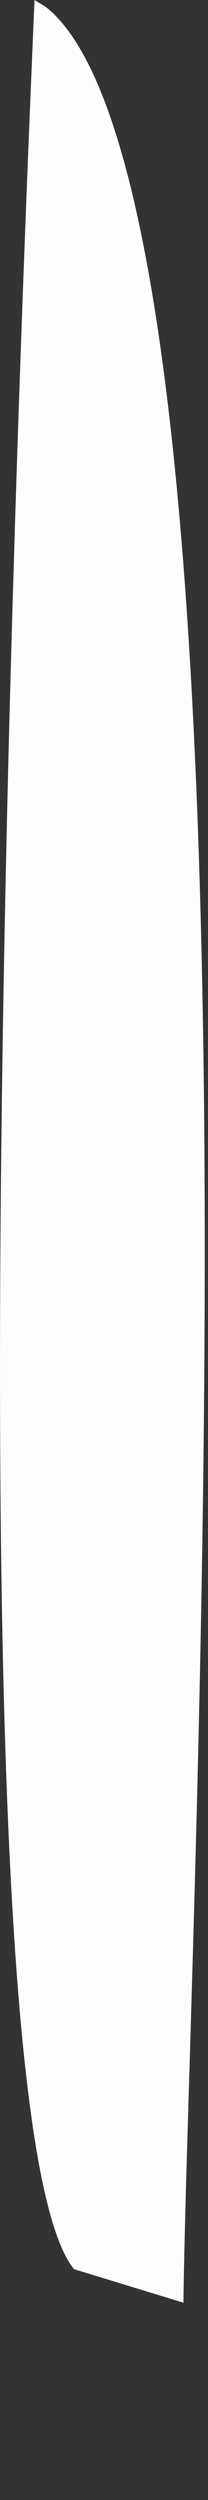
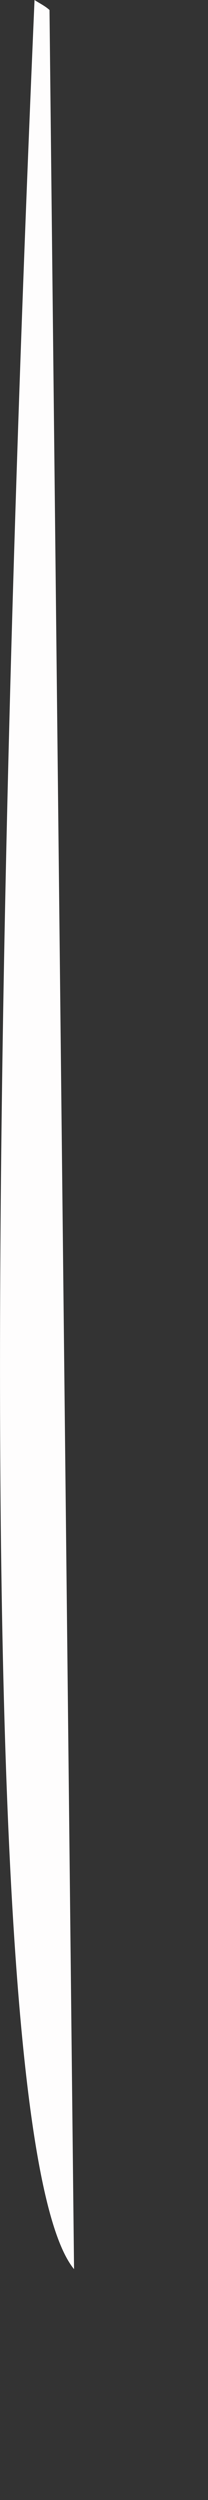
<svg xmlns="http://www.w3.org/2000/svg" fill="none" height="100%" overflow="visible" preserveAspectRatio="none" style="display: block;" viewBox="0 0 1 12" width="100%">
  <rect x="0" y="0" width="1" height="12" fill="#333333" stroke="none" />
-   <path d="M0.166 0C0.19 0.016 0.216 0.028 0.238 0.048C1.342 1.017 0.9 9.366 0.882 11.053L0.356 10.892C-0.262 10.139 0.098 1.587 0.166 0Z" fill="#FEFDFD" id="Vector" />
+   <path d="M0.166 0C0.19 0.016 0.216 0.028 0.238 0.048L0.356 10.892C-0.262 10.139 0.098 1.587 0.166 0Z" fill="#FEFDFD" id="Vector" />
</svg>